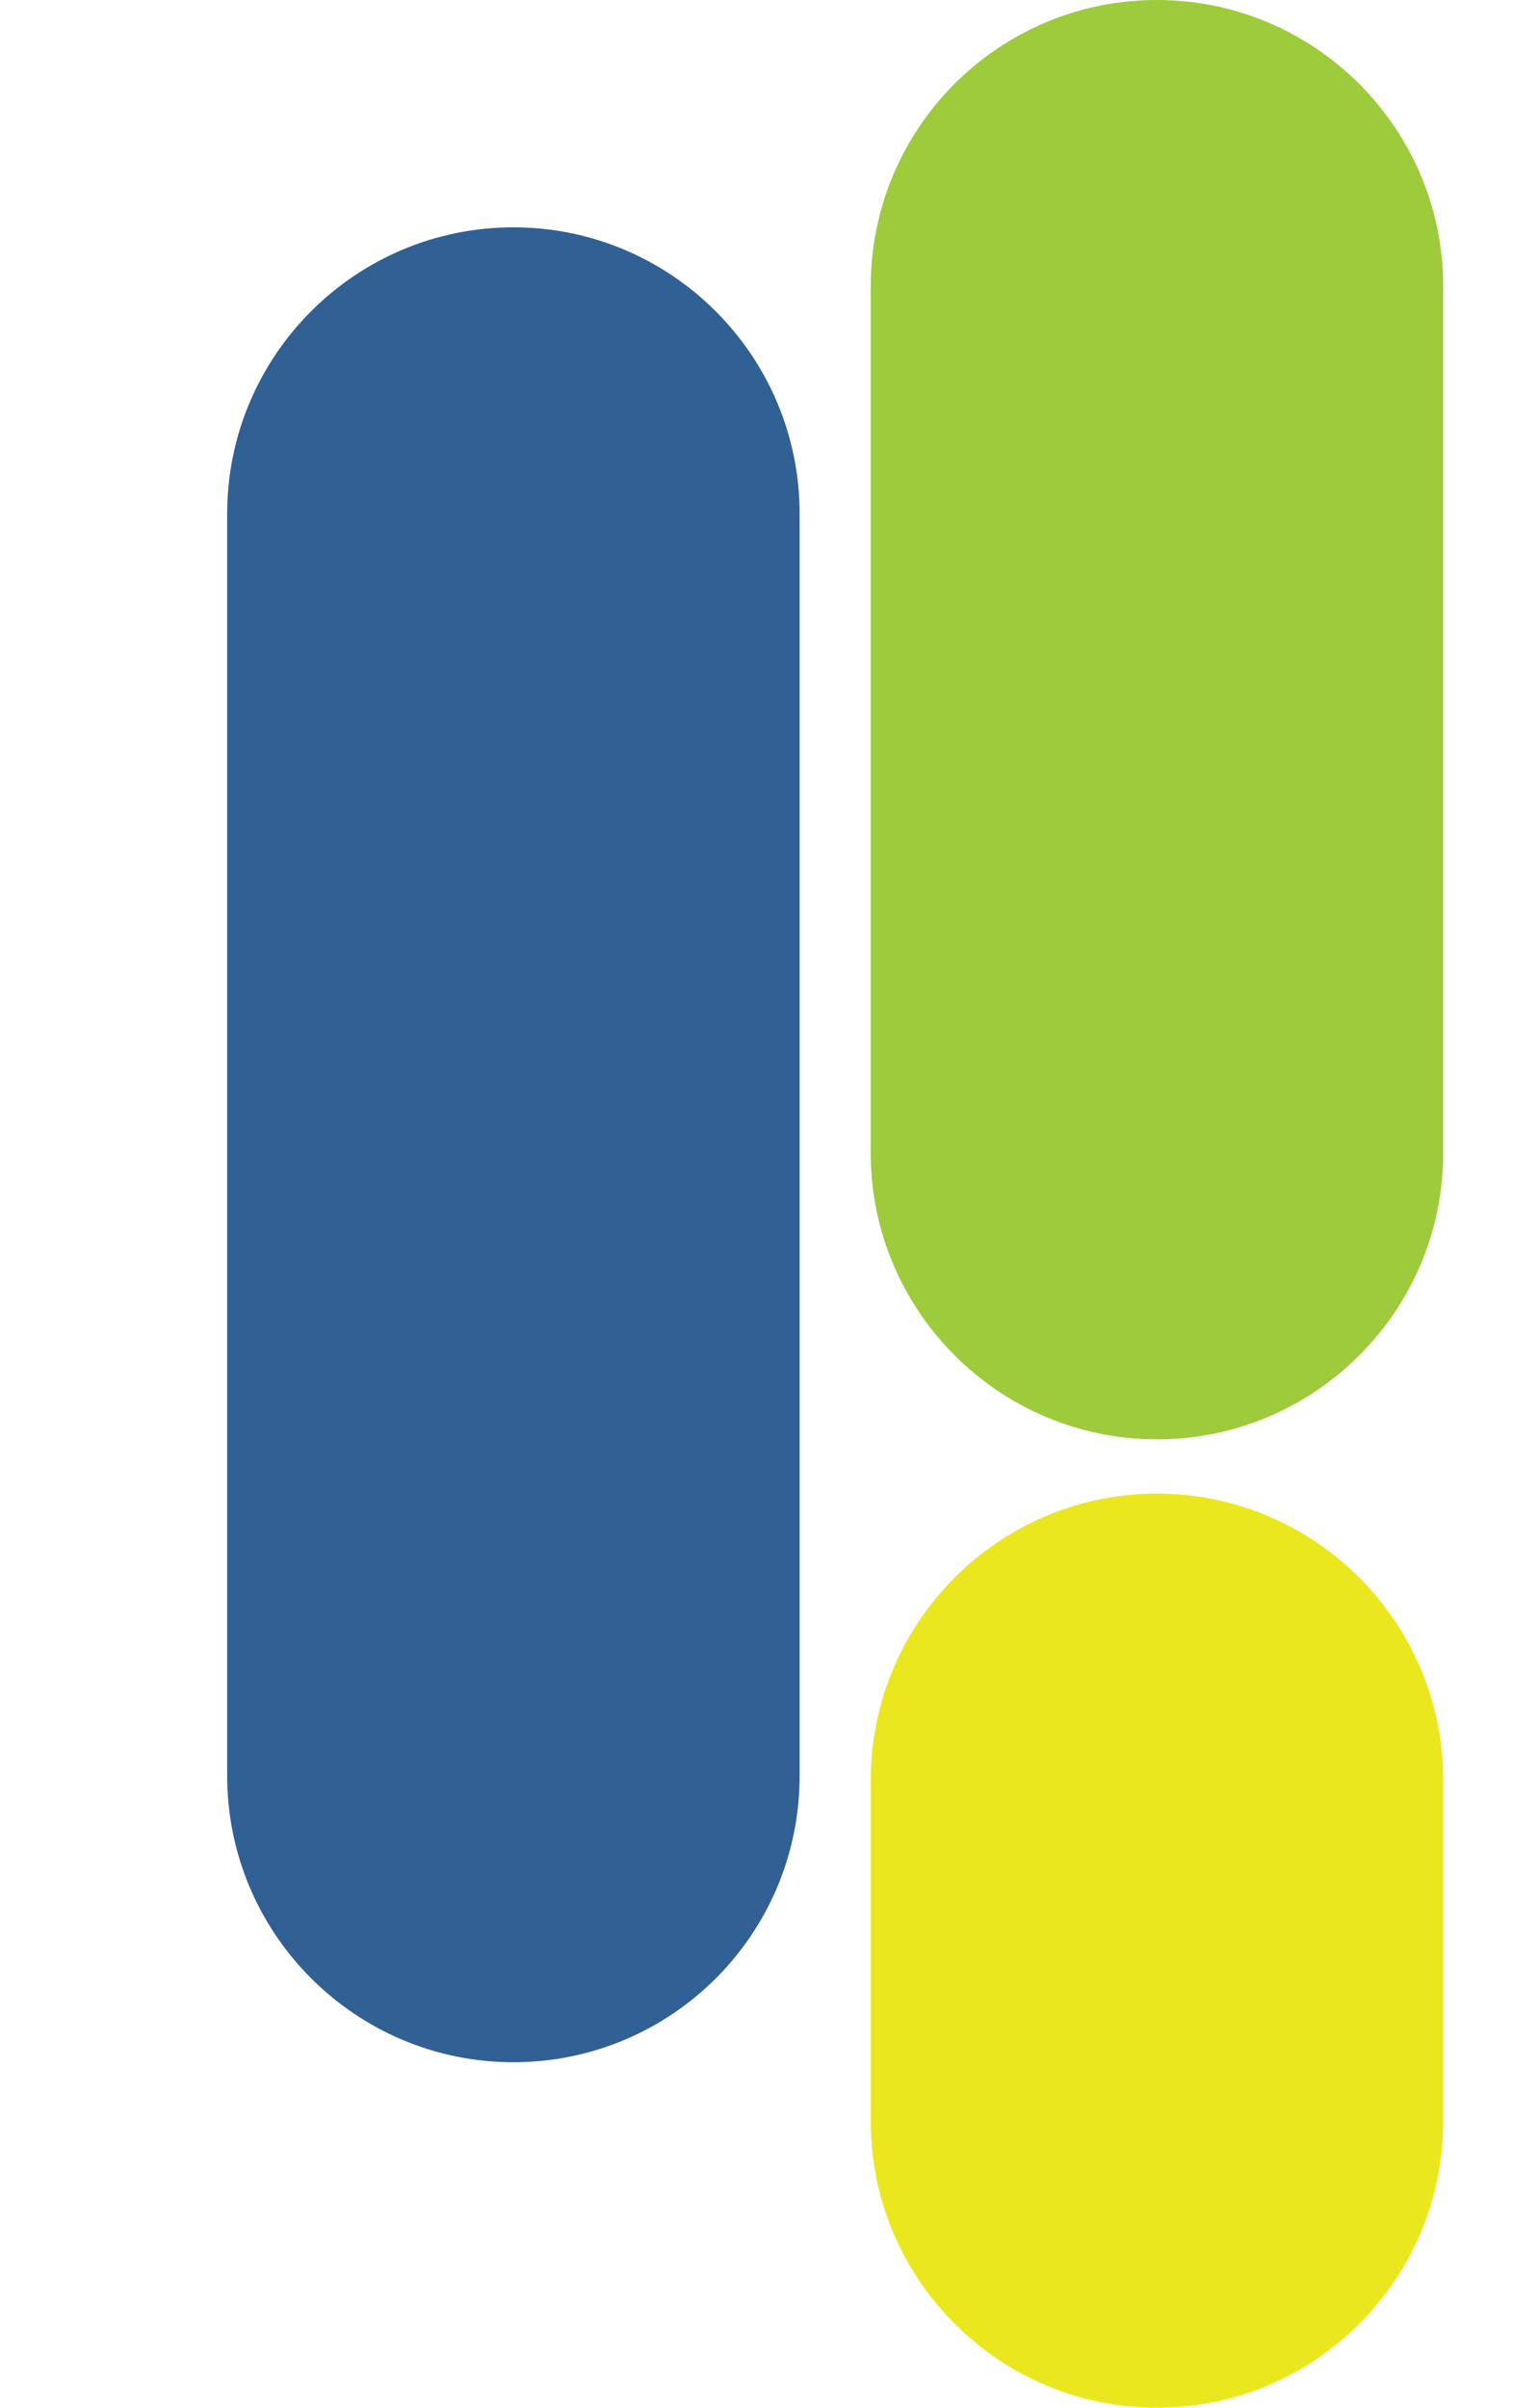
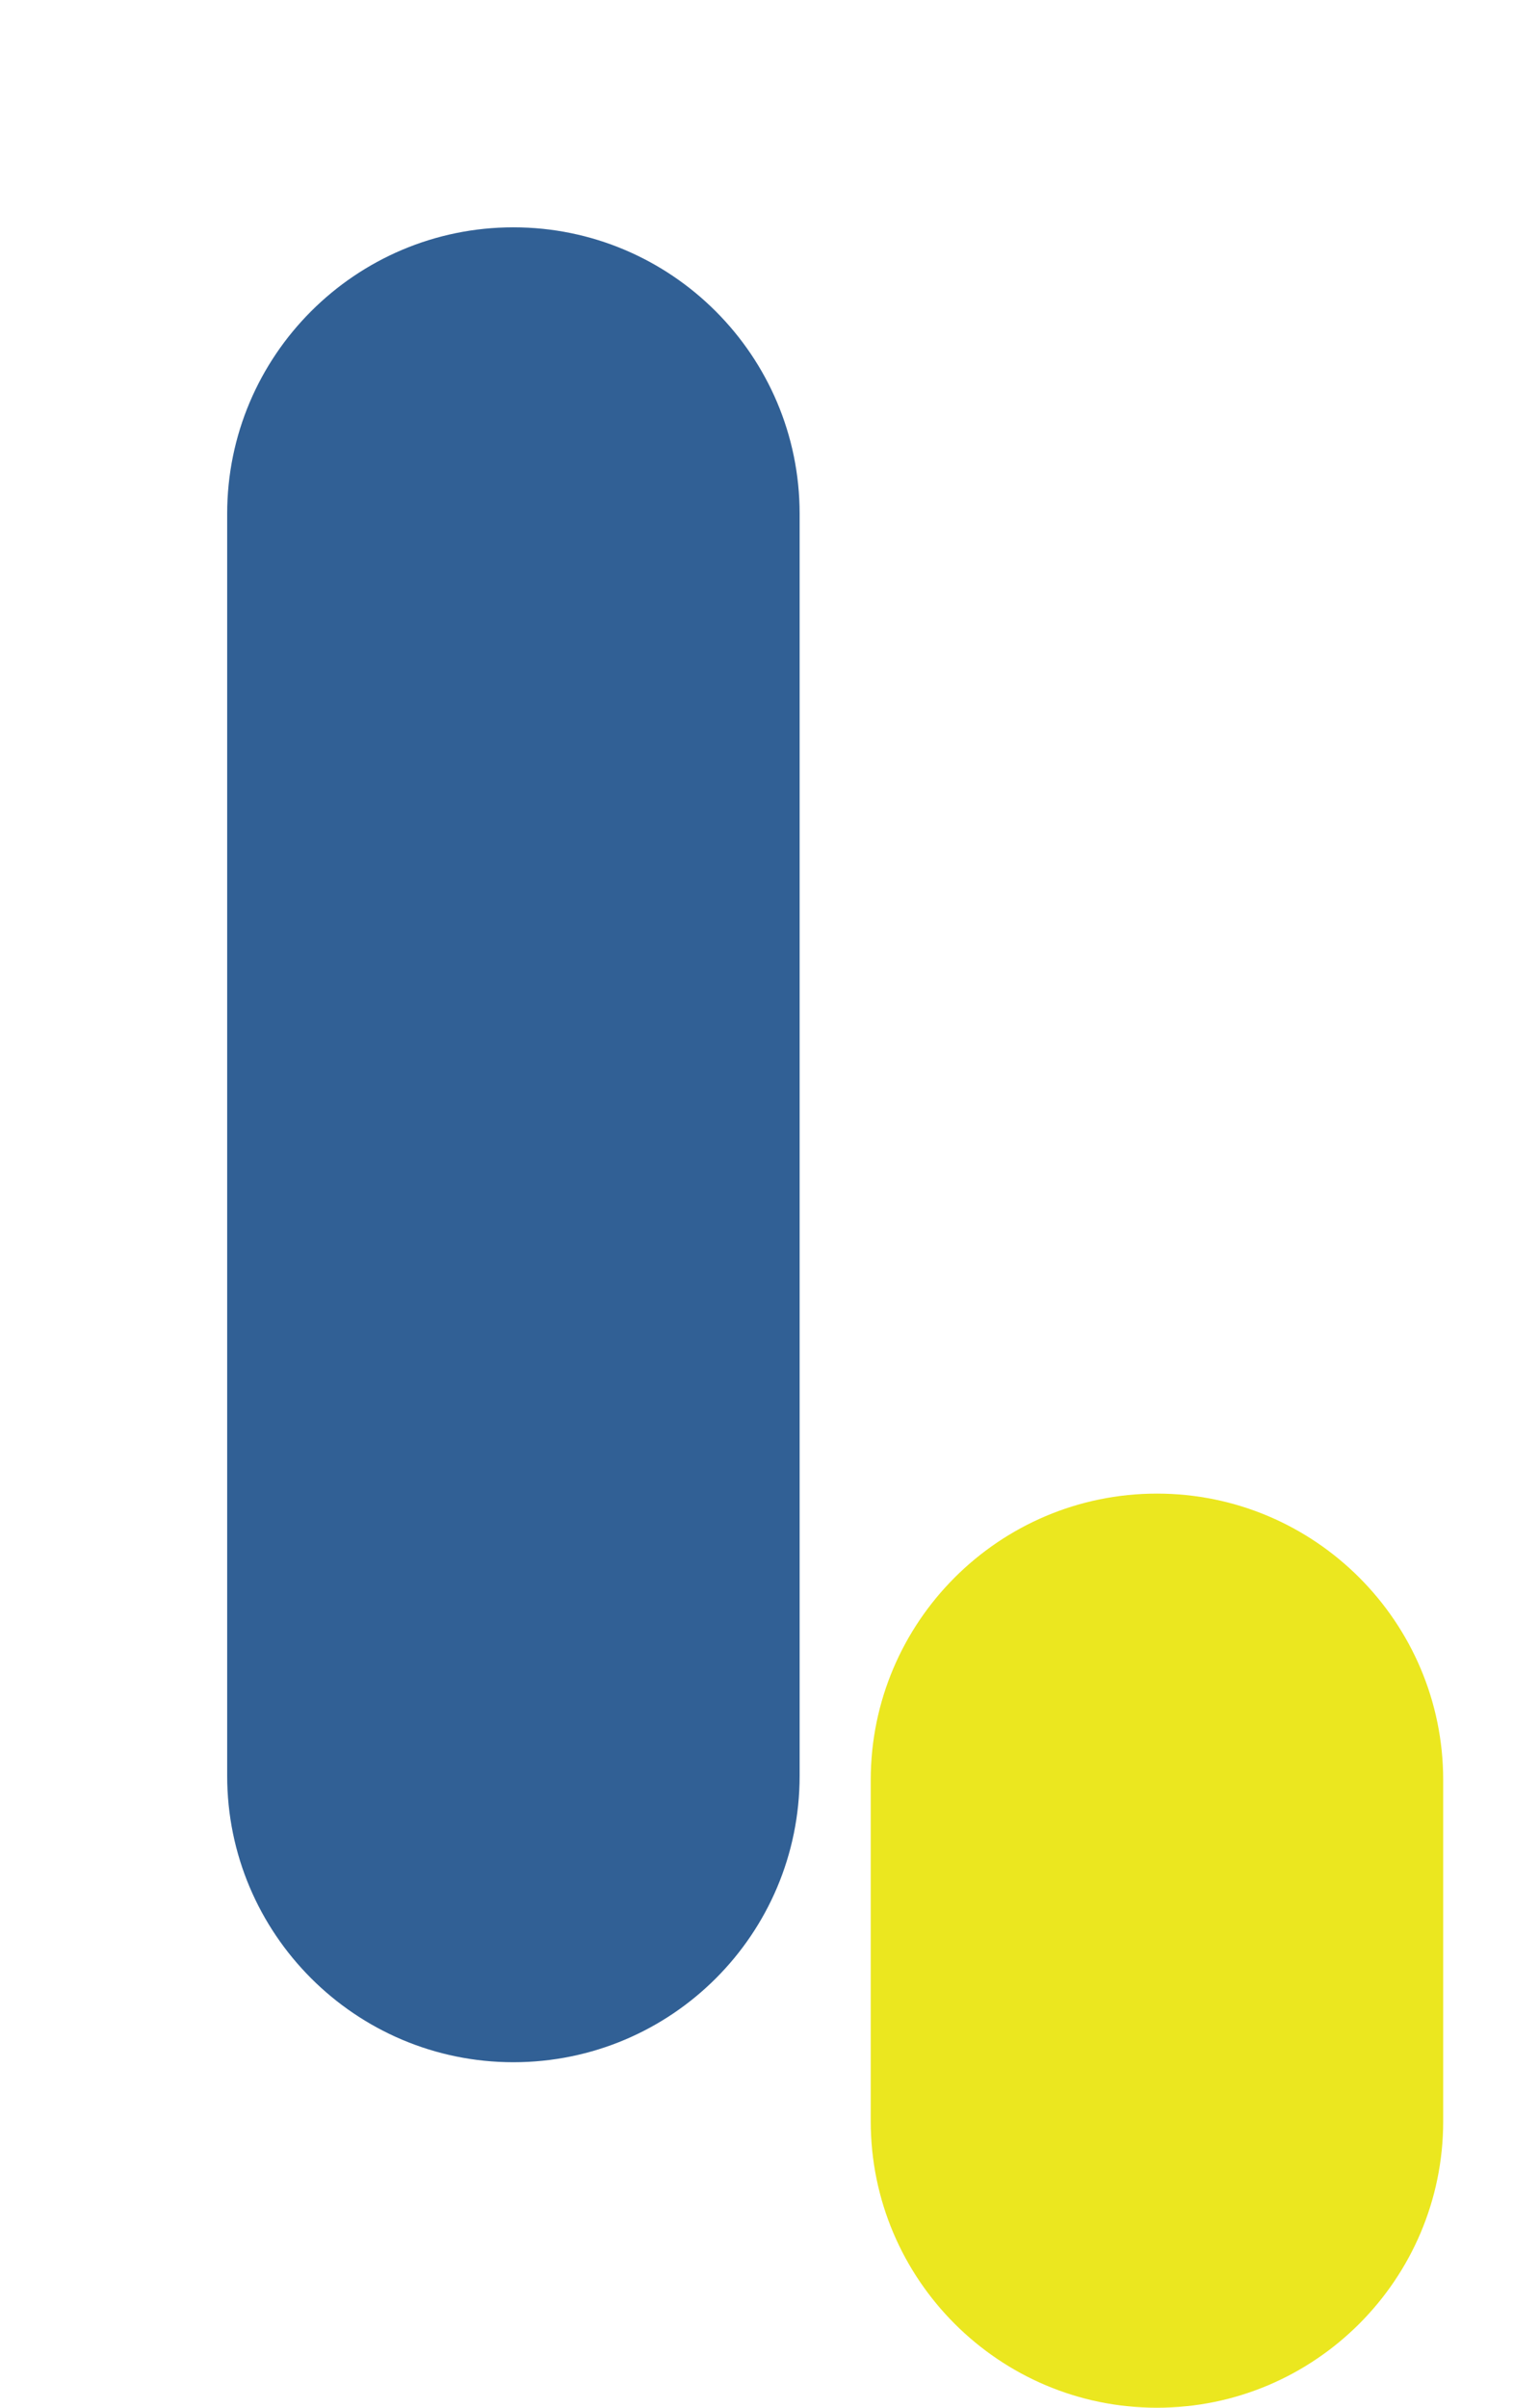
<svg xmlns="http://www.w3.org/2000/svg" version="1.1" id="Layer_1" x="0px" y="0px" viewBox="0 0 255.4 399.3" style="enable-background:new 0 0 255.4 399.3;" xml:space="preserve">
  <style type="text/css">
	.st0{fill:#FFFFFF;}
	.st1{fill:#C68FBF;}
	.st2{fill:#F89F6B;}
	.st3{fill:#18B7C5;}
	.st4{fill:#CFDC28;}
	.st5{fill:#3CBEB4;}
	.st6{fill:#F6B6D2;}
	.st7{fill:#316095;}
	.st8{fill:#9DCB3B;}
	.st9{fill:#EBE71F;}
</style>
  <path class="st7" d="M85.2,342L85.2,342c-26.2,0-47.5-21.3-47.5-47.5V85.2C37.7,59,59,37.7,85.2,37.7h0c26.2,0,47.5,21.3,47.5,47.5  v209.3C132.7,320.8,111.4,342,85.2,342z" />
-   <path class="st8" d="M192,238.7L192,238.7c-26.2,0-47.5-21.3-47.5-47.5V47.5C144.5,21.3,165.7,0,192,0h0c26.2,0,47.5,21.3,47.5,47.5  v143.7C239.5,217.4,218.2,238.7,192,238.7z" />
  <path class="st9" d="M192,399.3L192,399.3c-26.2,0-47.5-21.3-47.5-47.5v-56.6c0-26.2,21.3-47.5,47.5-47.5h0  c26.2,0,47.5,21.3,47.5,47.5v56.6C239.5,378,218.2,399.3,192,399.3z" />
</svg>